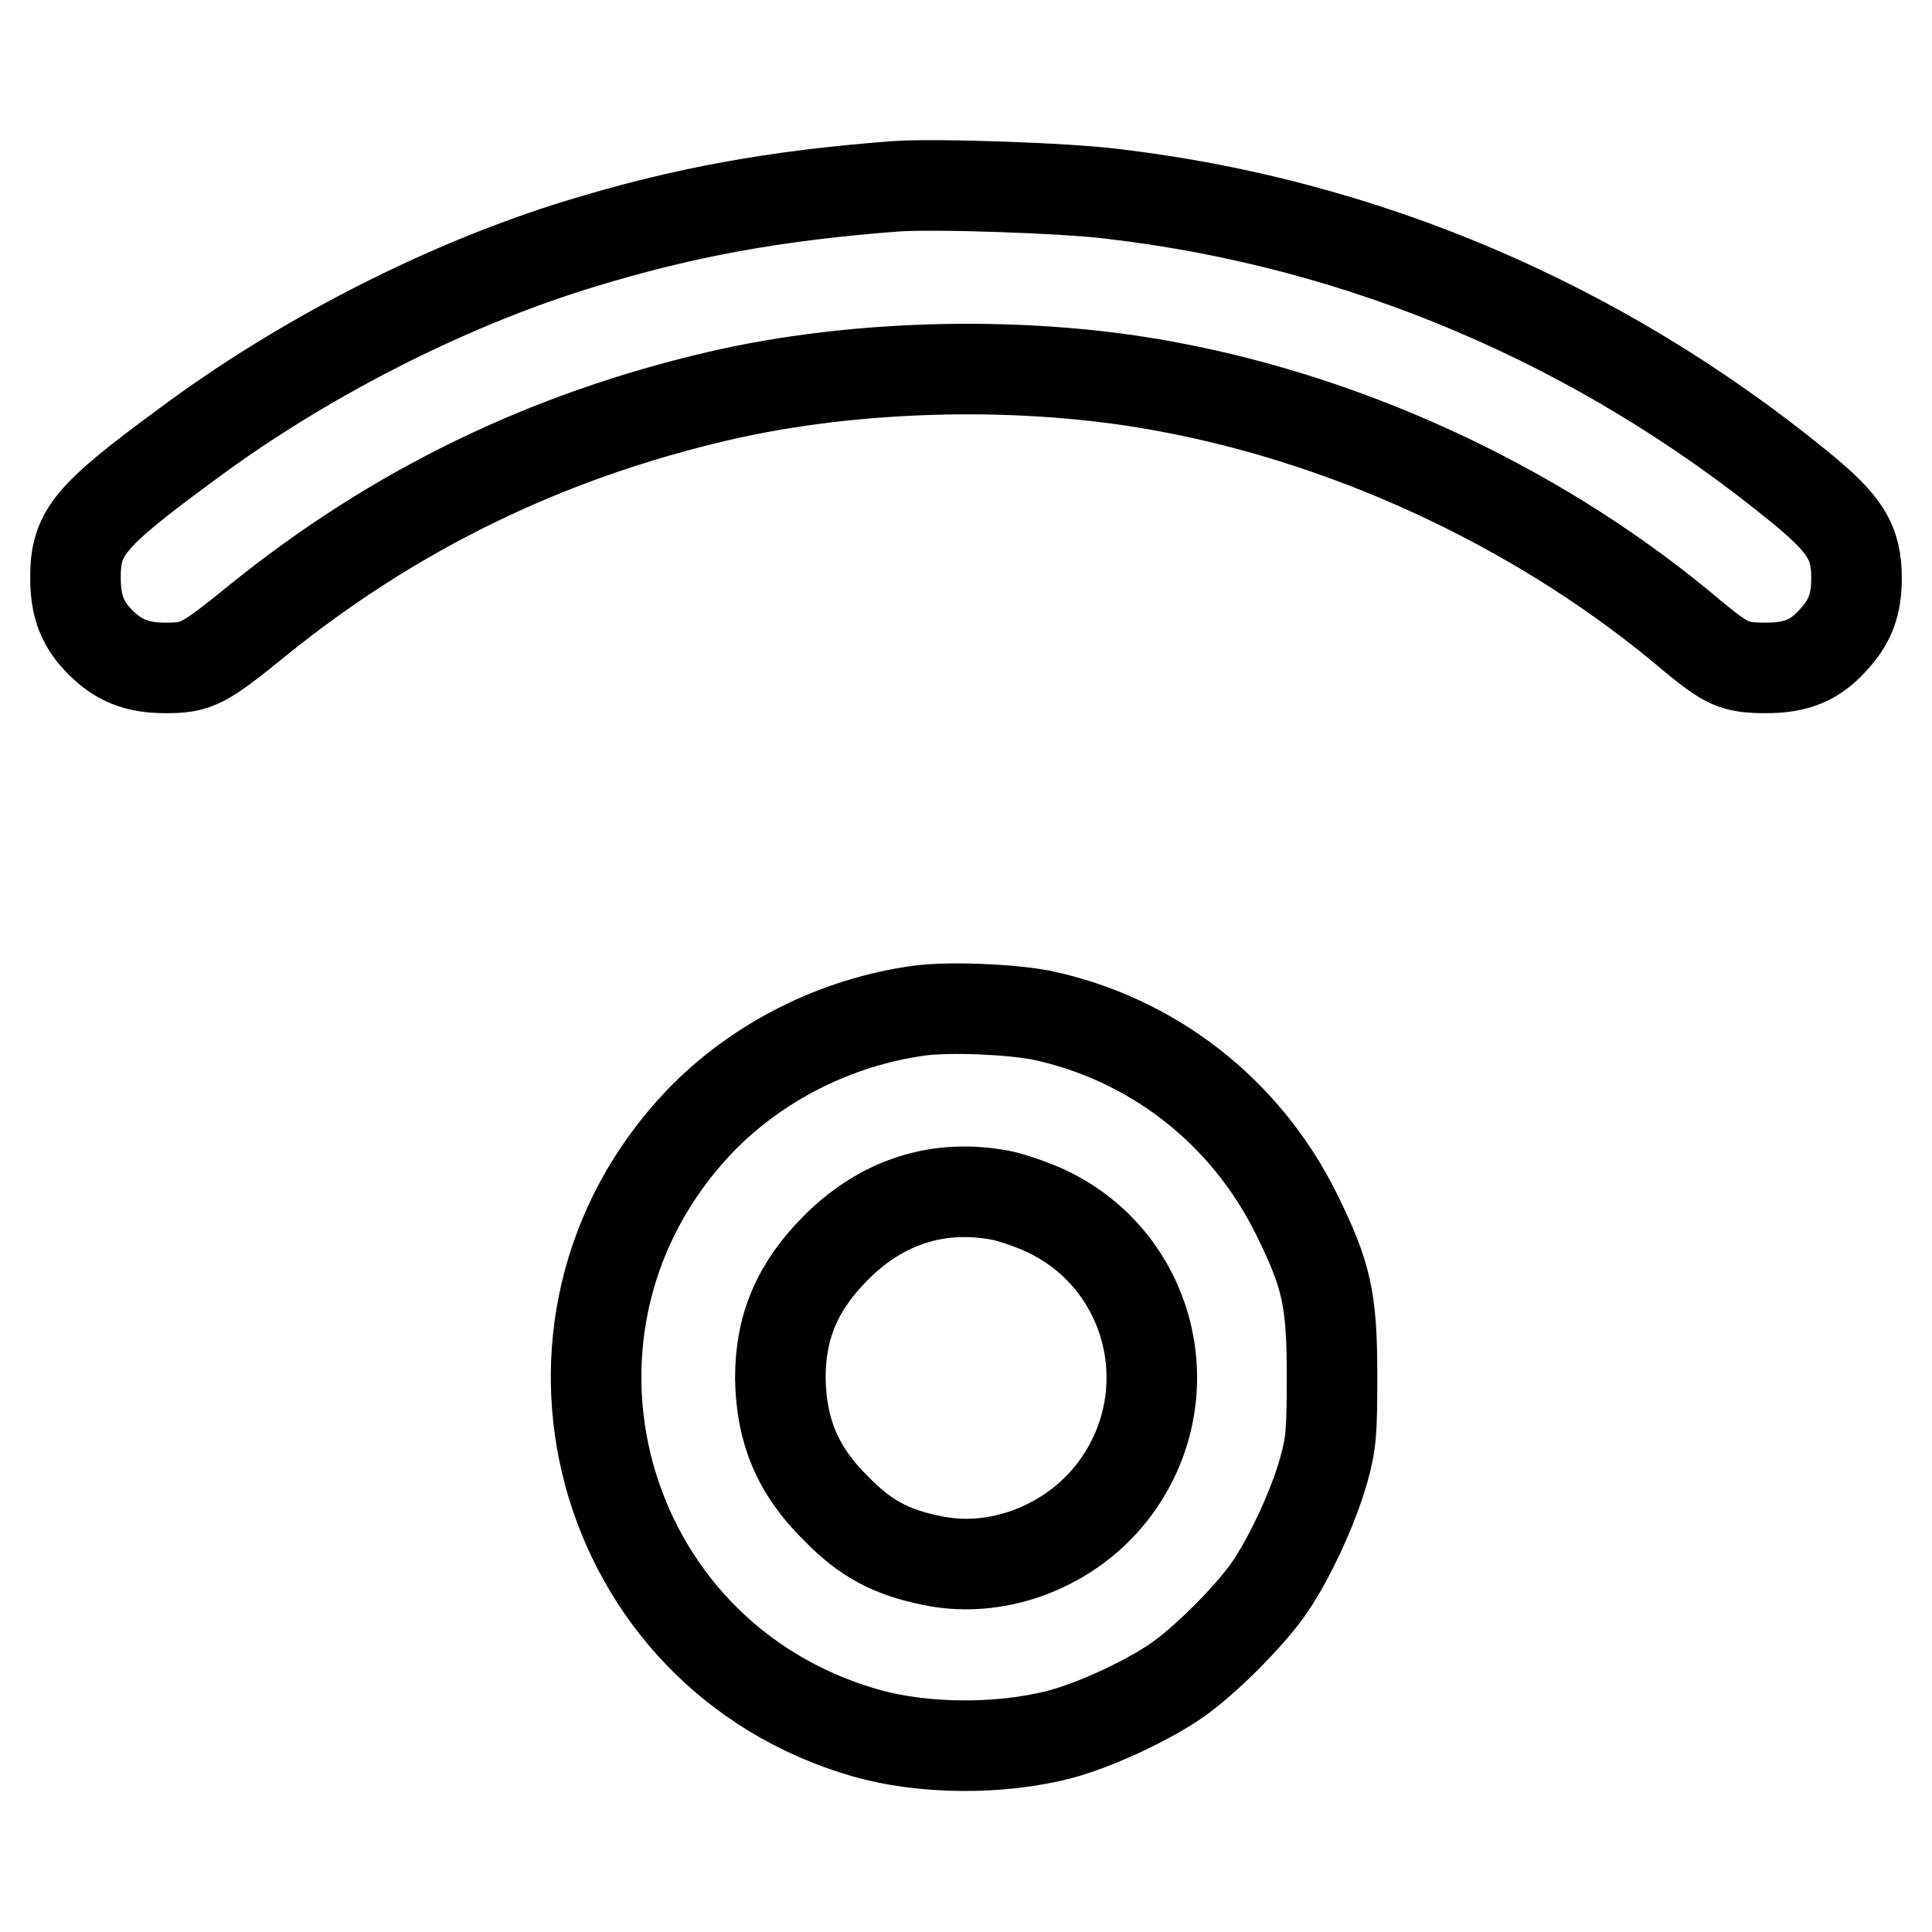
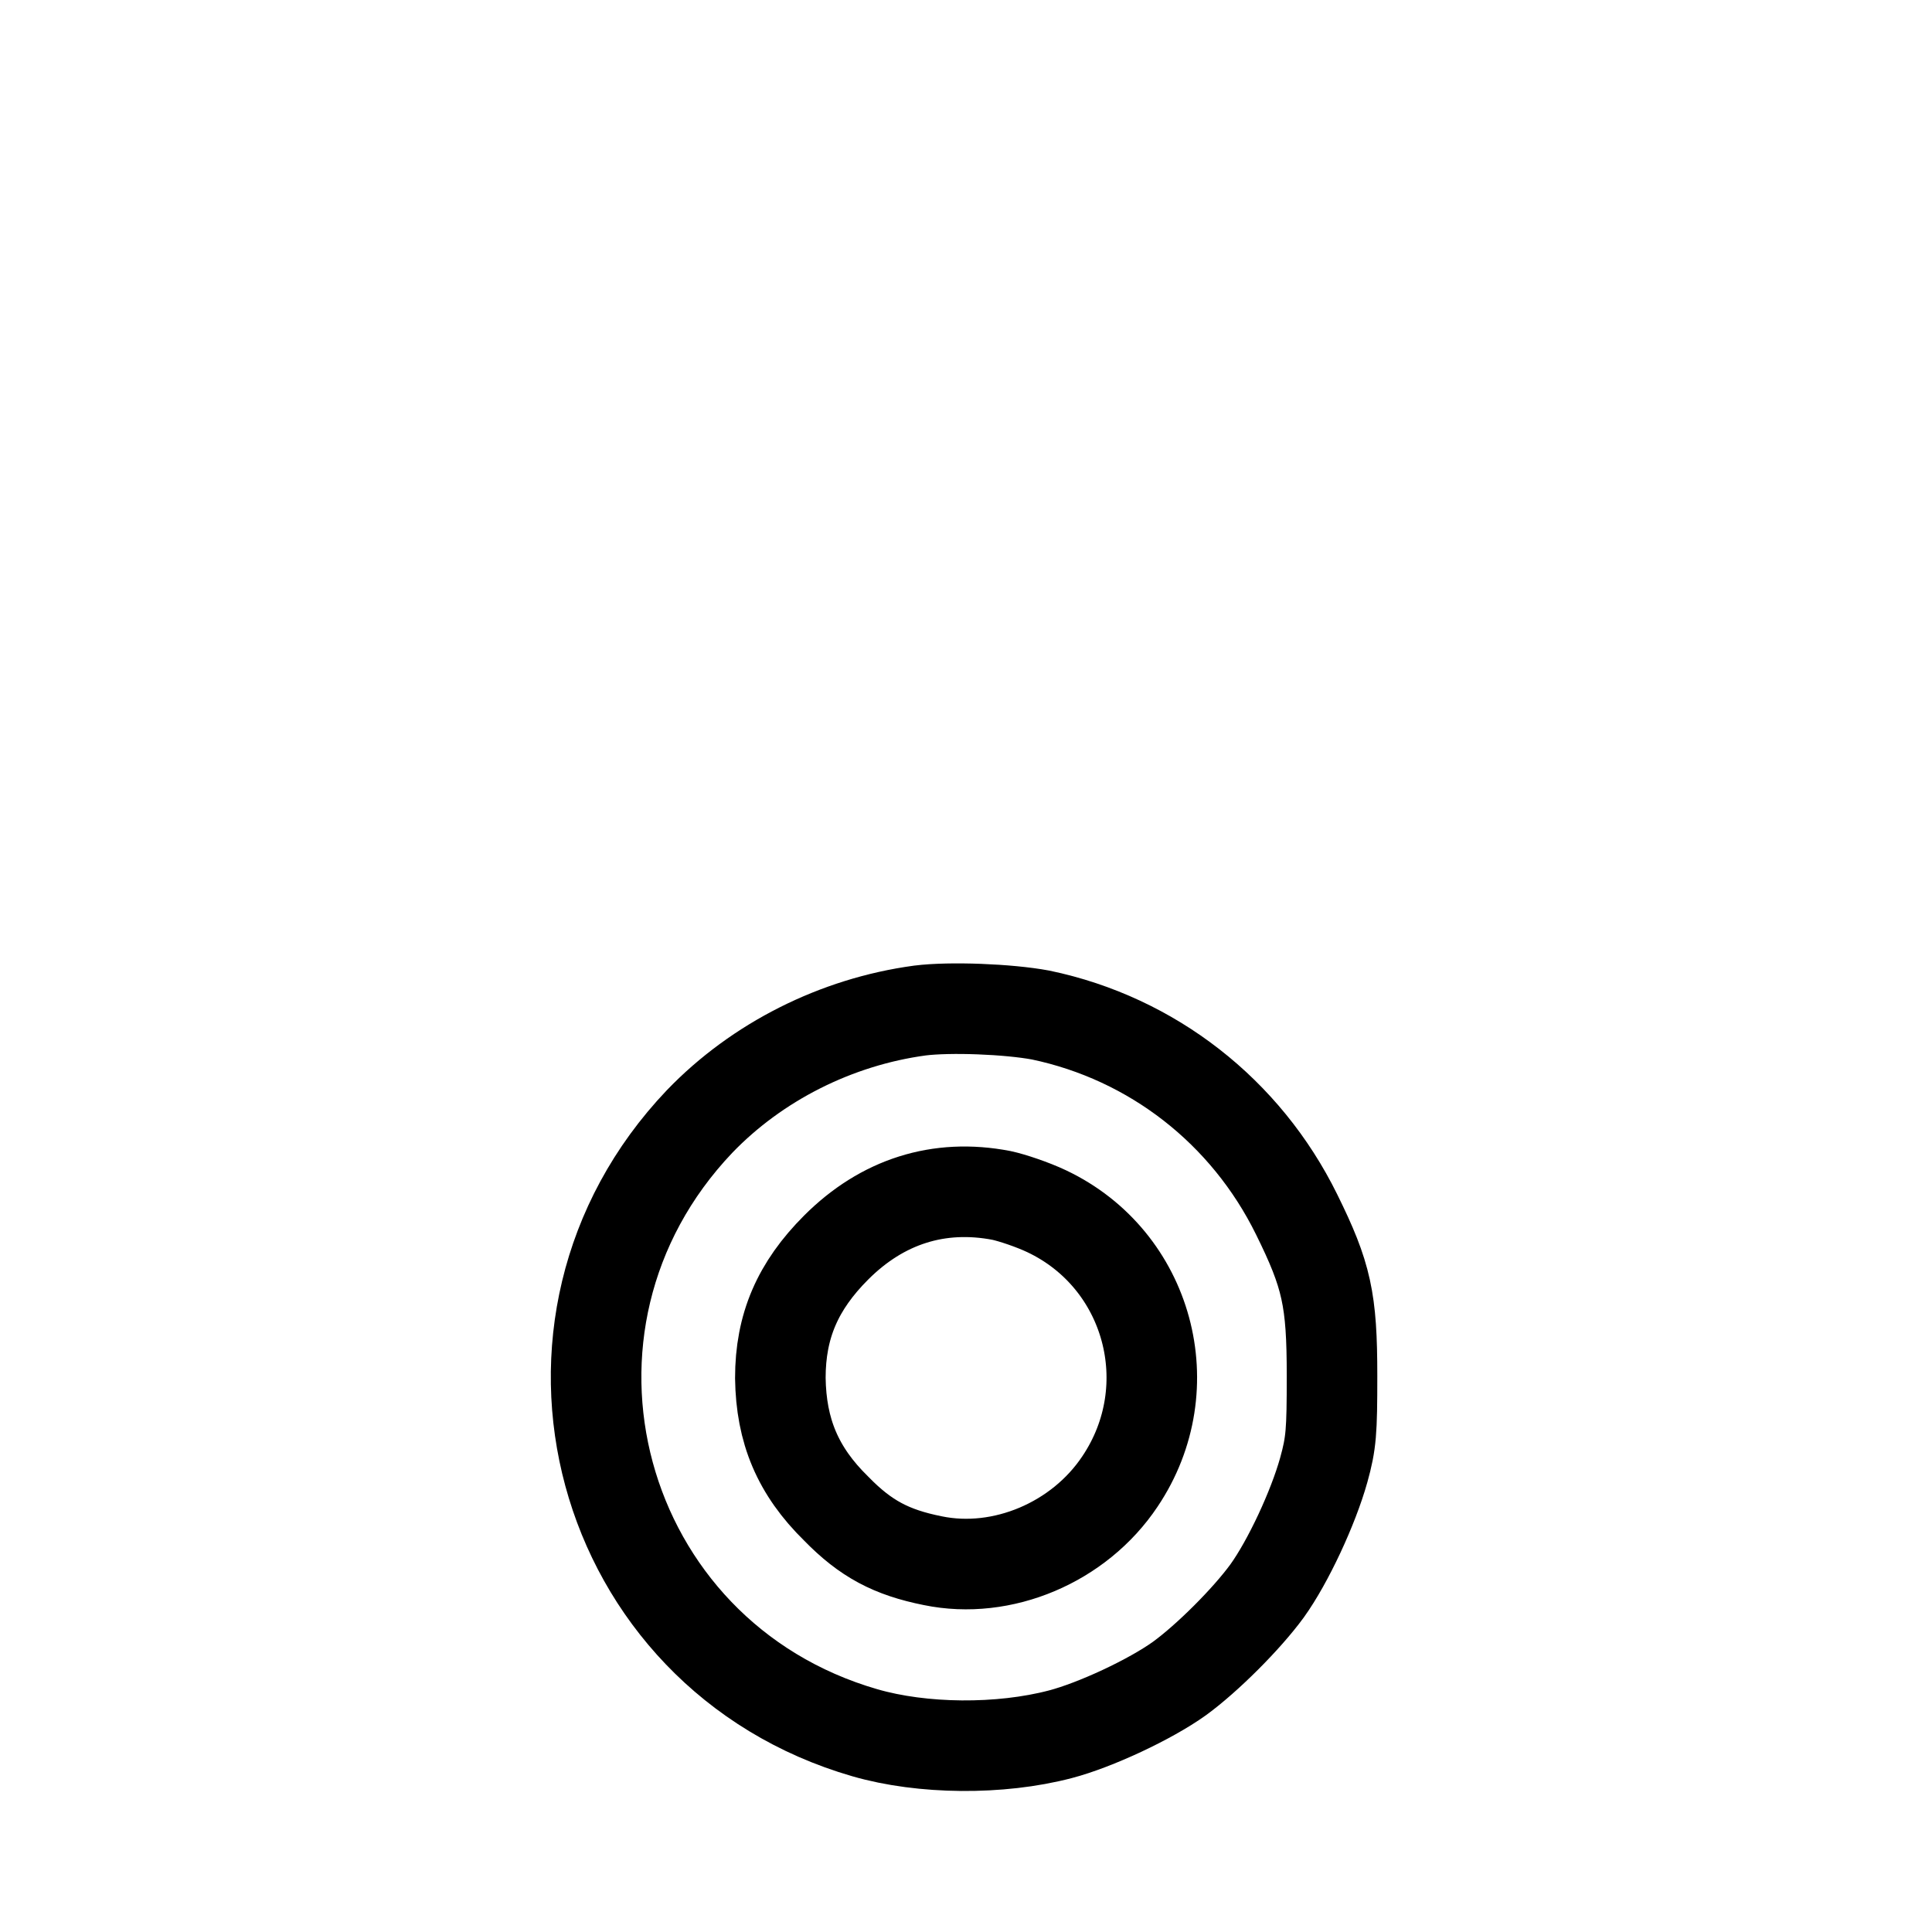
<svg xmlns="http://www.w3.org/2000/svg" version="1.1" x="0px" y="0px" viewBox="0 0 256 256" enable-background="new 0 0 256 256" xml:space="preserve">
  <g>
    <g>
      <g>
-         <path stroke-width="12" fill-opacity="0" stroke="#000000" d="M118.5,24.7c-15.7,1.2-27.9,3.4-41.6,7.6c-17.7,5.4-36.9,15.2-52.3,26.7C11.8,68.4,10,70.6,10,76.5c0,3.8,0.9,6.2,3.3,8.6c2.4,2.4,4.8,3.4,8.6,3.4c4.2,0,5-0.4,12.5-6.5c18-14.5,38-24.2,60.7-29.5c18.4-4.3,41.1-4.8,59.9-1.2C180,56,205,67.9,224.3,84.3c4.5,3.7,5.5,4.2,9.7,4.2s6.6-1.1,9-3.8c2.2-2.4,3-4.7,3-8.1c0-4.8-1.5-7.2-7.8-12.3c-26.3-21.4-57.5-34.7-90.7-38.6C141.3,24.9,123.4,24.3,118.5,24.7z" />
        <path stroke-width="12" fill-opacity="0" stroke="#000000" d="M121.9,133.9c-11.1,1.5-21.6,6.8-29.2,14.7c-25.6,26.9-13.7,70.7,21.9,81c7.6,2.2,17.9,2.3,25.9,0.2c4.6-1.2,11.9-4.6,15.8-7.4c3.7-2.7,8.9-7.9,11.6-11.6c2.8-3.9,6.1-11,7.5-16c1-3.6,1.1-5.1,1.1-12.5c0-10.1-0.7-13.3-4.7-21.4c-6.7-13.6-19.1-23.3-33.9-26.4C133.6,133.7,125.9,133.4,121.9,133.9z M132.7,158.4c1.4,0.3,4.1,1.2,6,2.1c13.5,6.4,18.1,23.3,9.7,35.8c-5.4,8.1-15.6,12.4-24.8,10.5c-5.5-1.1-8.9-2.9-12.8-6.9c-5.1-5-7.3-10.3-7.4-17.3c0-6.9,2.3-12.2,7.4-17.3C116.9,159.2,124.4,156.8,132.7,158.4z" />
      </g>
    </g>
  </g>
</svg>